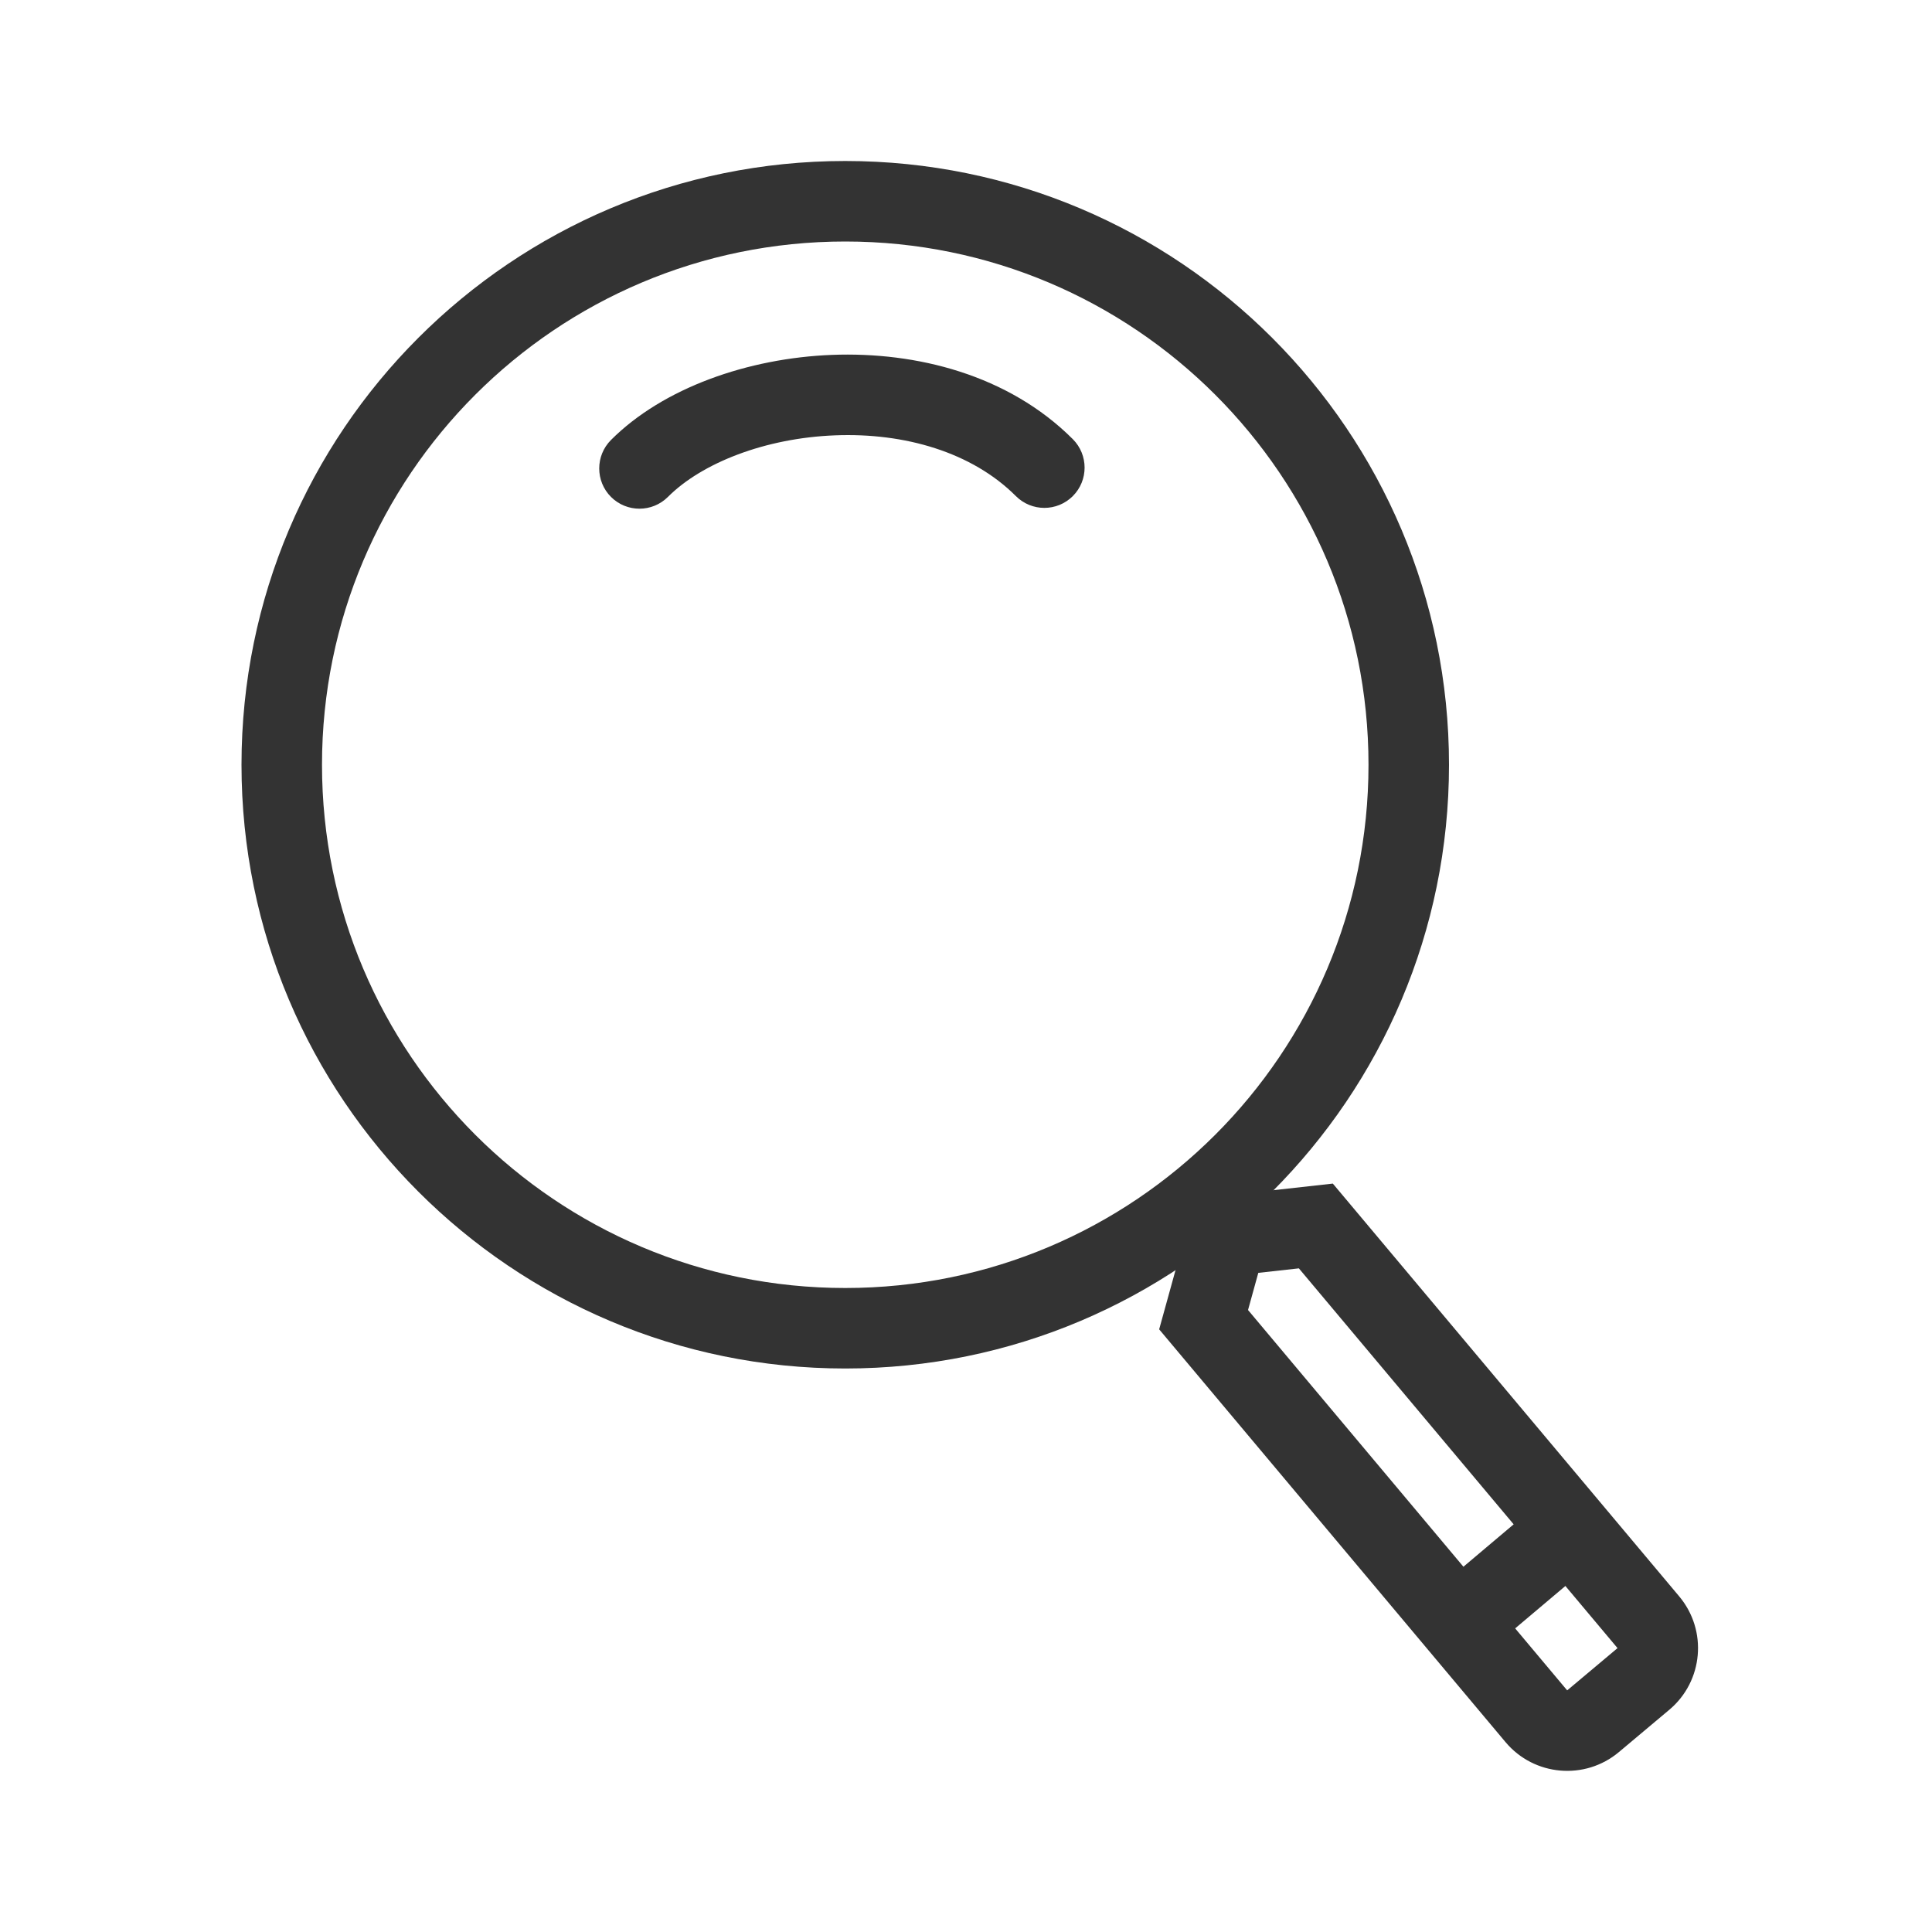
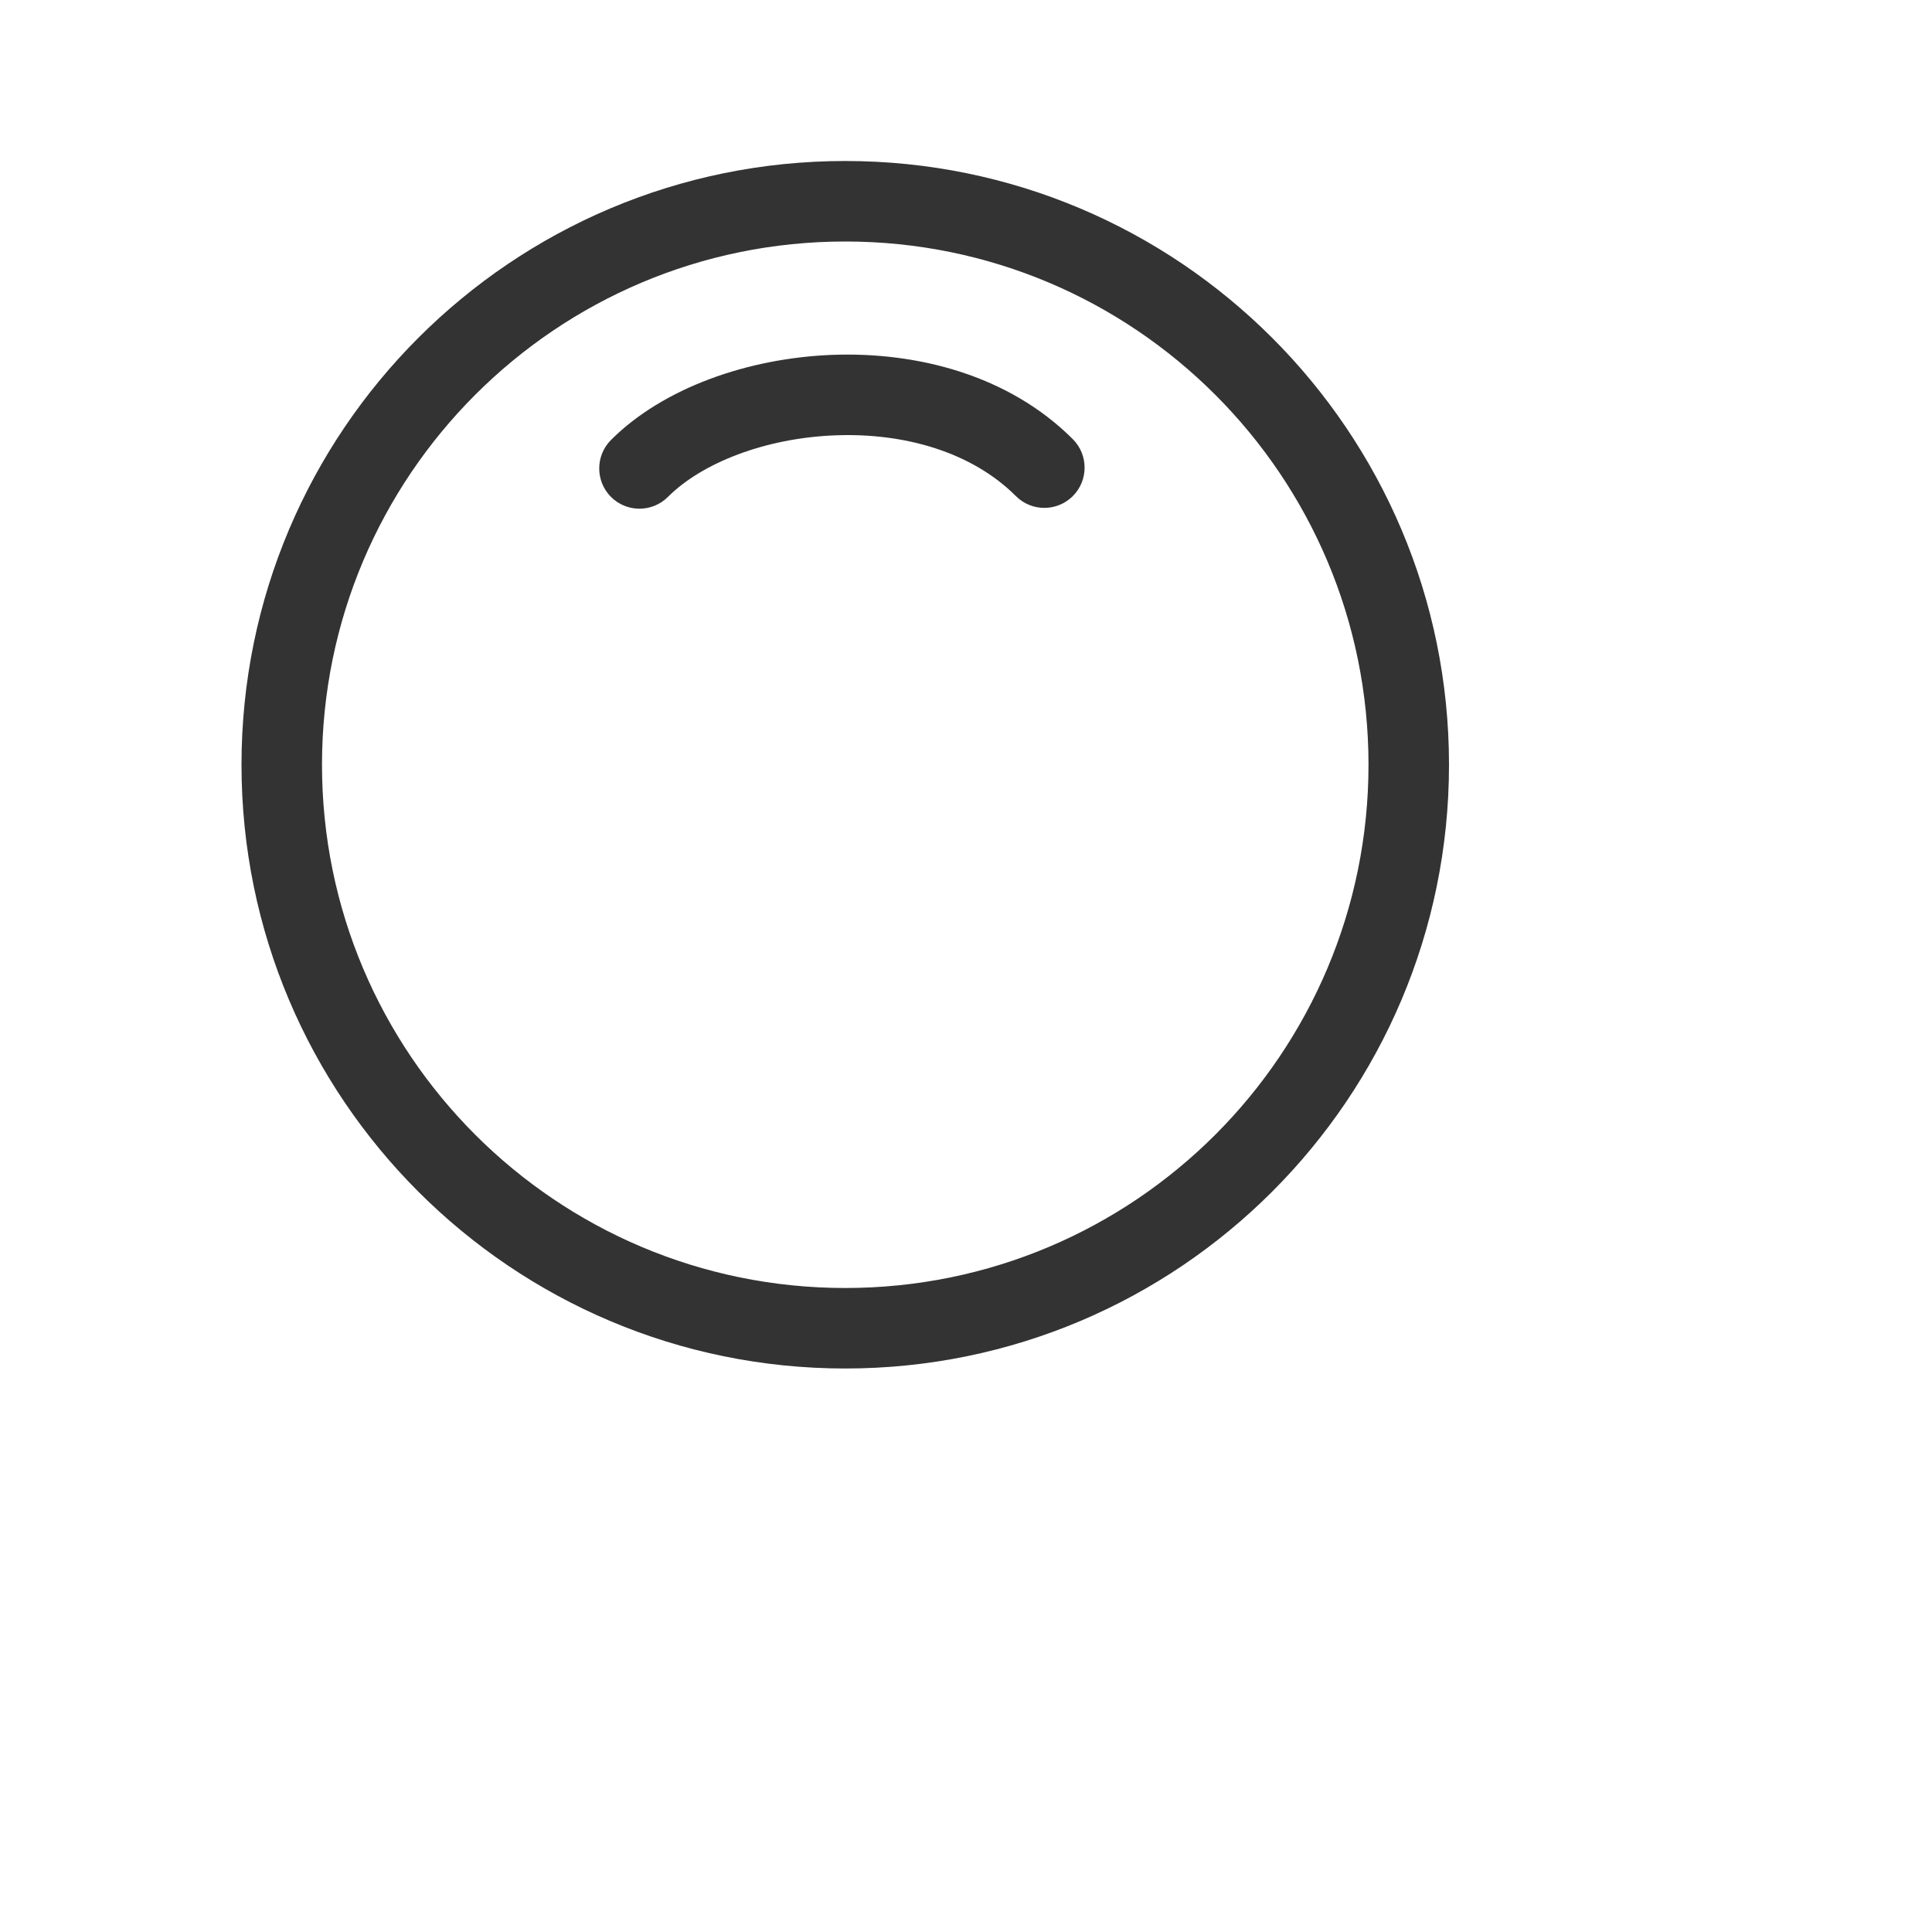
<svg xmlns="http://www.w3.org/2000/svg" width="800px" height="800px" viewBox="0 0 48 48" fill="none">
  <path fill-rule="evenodd" clip-rule="evenodd" d="M21 32C28.18 32 34 26.18 34 19C34 11.82 28.18 6 21 6C13.82 6 8 11.82 8 19C8 26.18 13.82 32 21 32ZM21 34C29.284 34 36 27.284 36 19C36 10.716 29.284 4 21 4C12.716 4 6 10.716 6 19C6 27.284 12.716 34 21 34Z" fill="#333333" />
-   <path fill-rule="evenodd" clip-rule="evenodd" d="M32.27 31.512L31.262 31.624L31.007 32.547L38.936 41.997L40.187 40.947L32.27 31.512ZM28.799 33.027L37.404 43.282C38.114 44.128 39.376 44.239 40.222 43.529L41.473 42.479C42.319 41.769 42.429 40.508 41.719 39.661L33.114 29.406L29.695 29.786L28.799 33.027Z" fill="#333333" />
-   <path fill-rule="evenodd" clip-rule="evenodd" d="M39.443 38.938L37 41L35.71 39.472L38.153 37.41L39.443 38.938Z" fill="#333333" />
  <path fill-rule="evenodd" clip-rule="evenodd" d="M20.748 10.816C19.007 10.883 17.435 11.504 16.595 12.345C16.204 12.736 15.571 12.736 15.18 12.346C14.79 11.955 14.79 11.322 15.18 10.931C16.477 9.634 18.589 8.898 20.67 8.817C22.765 8.736 25.052 9.309 26.654 10.911C27.044 11.302 27.044 11.935 26.654 12.325C26.263 12.716 25.63 12.716 25.239 12.325C24.148 11.234 22.475 10.748 20.748 10.816Z" fill="#333333" />
</svg>